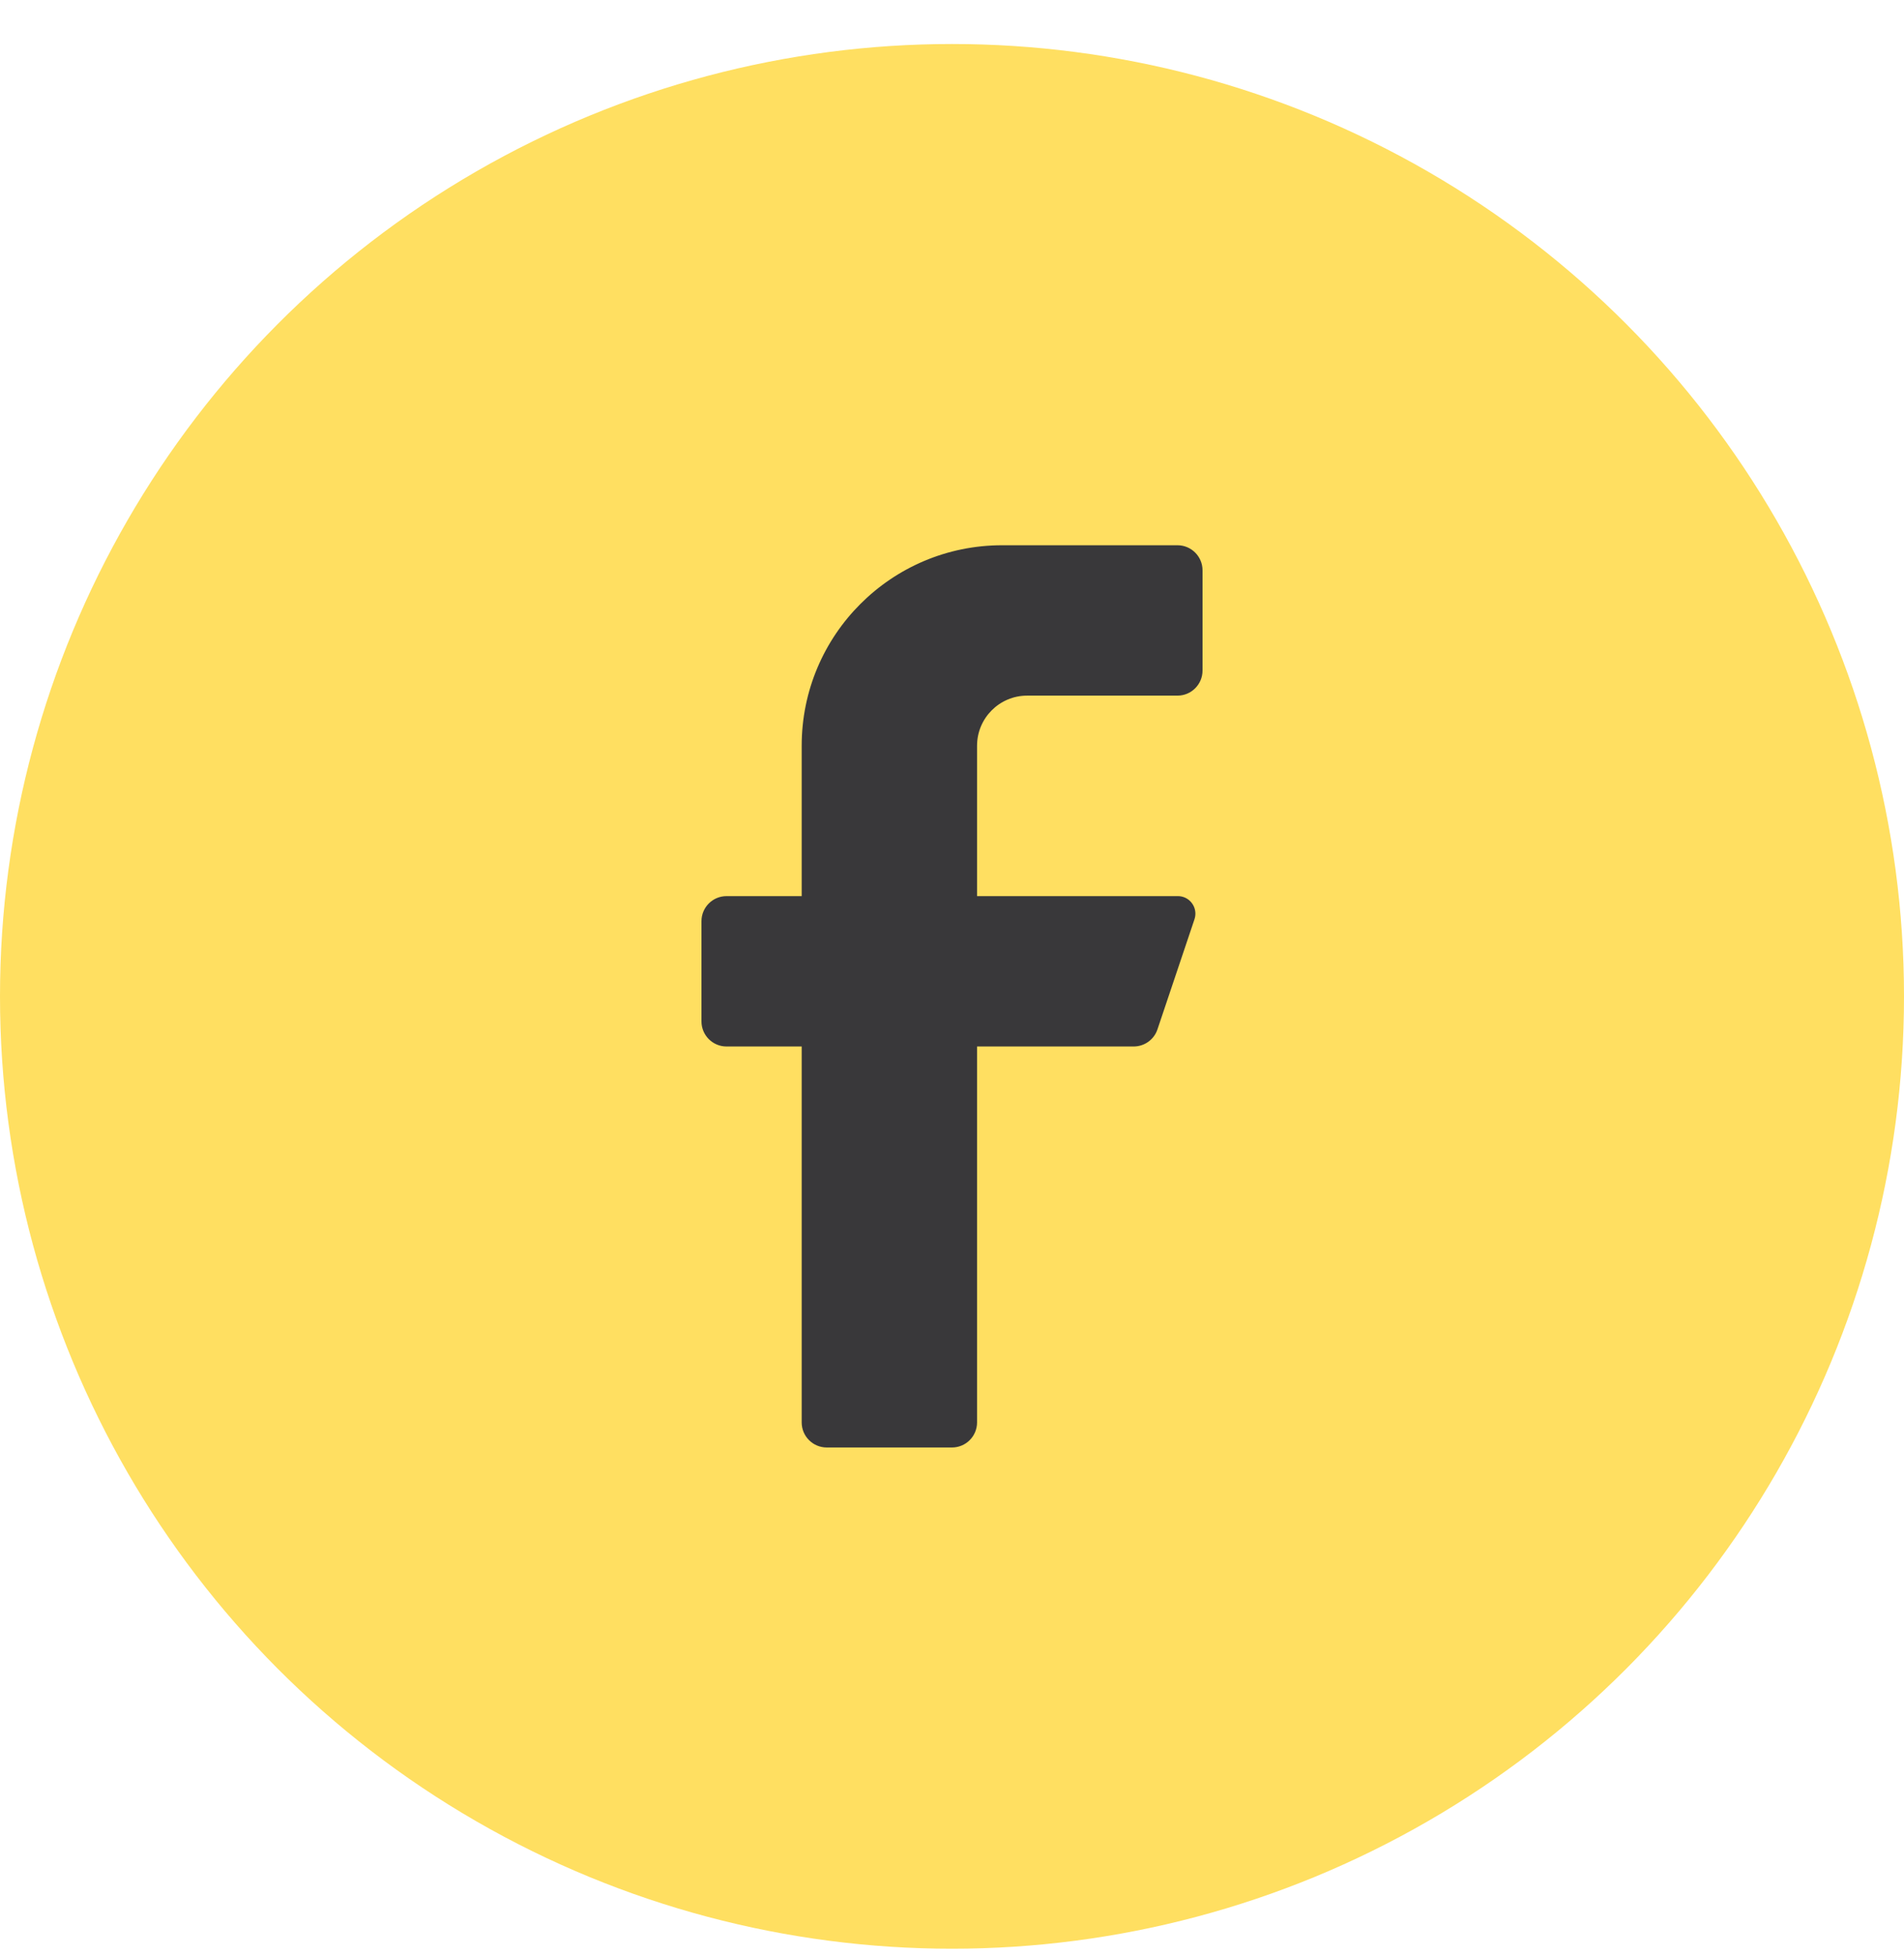
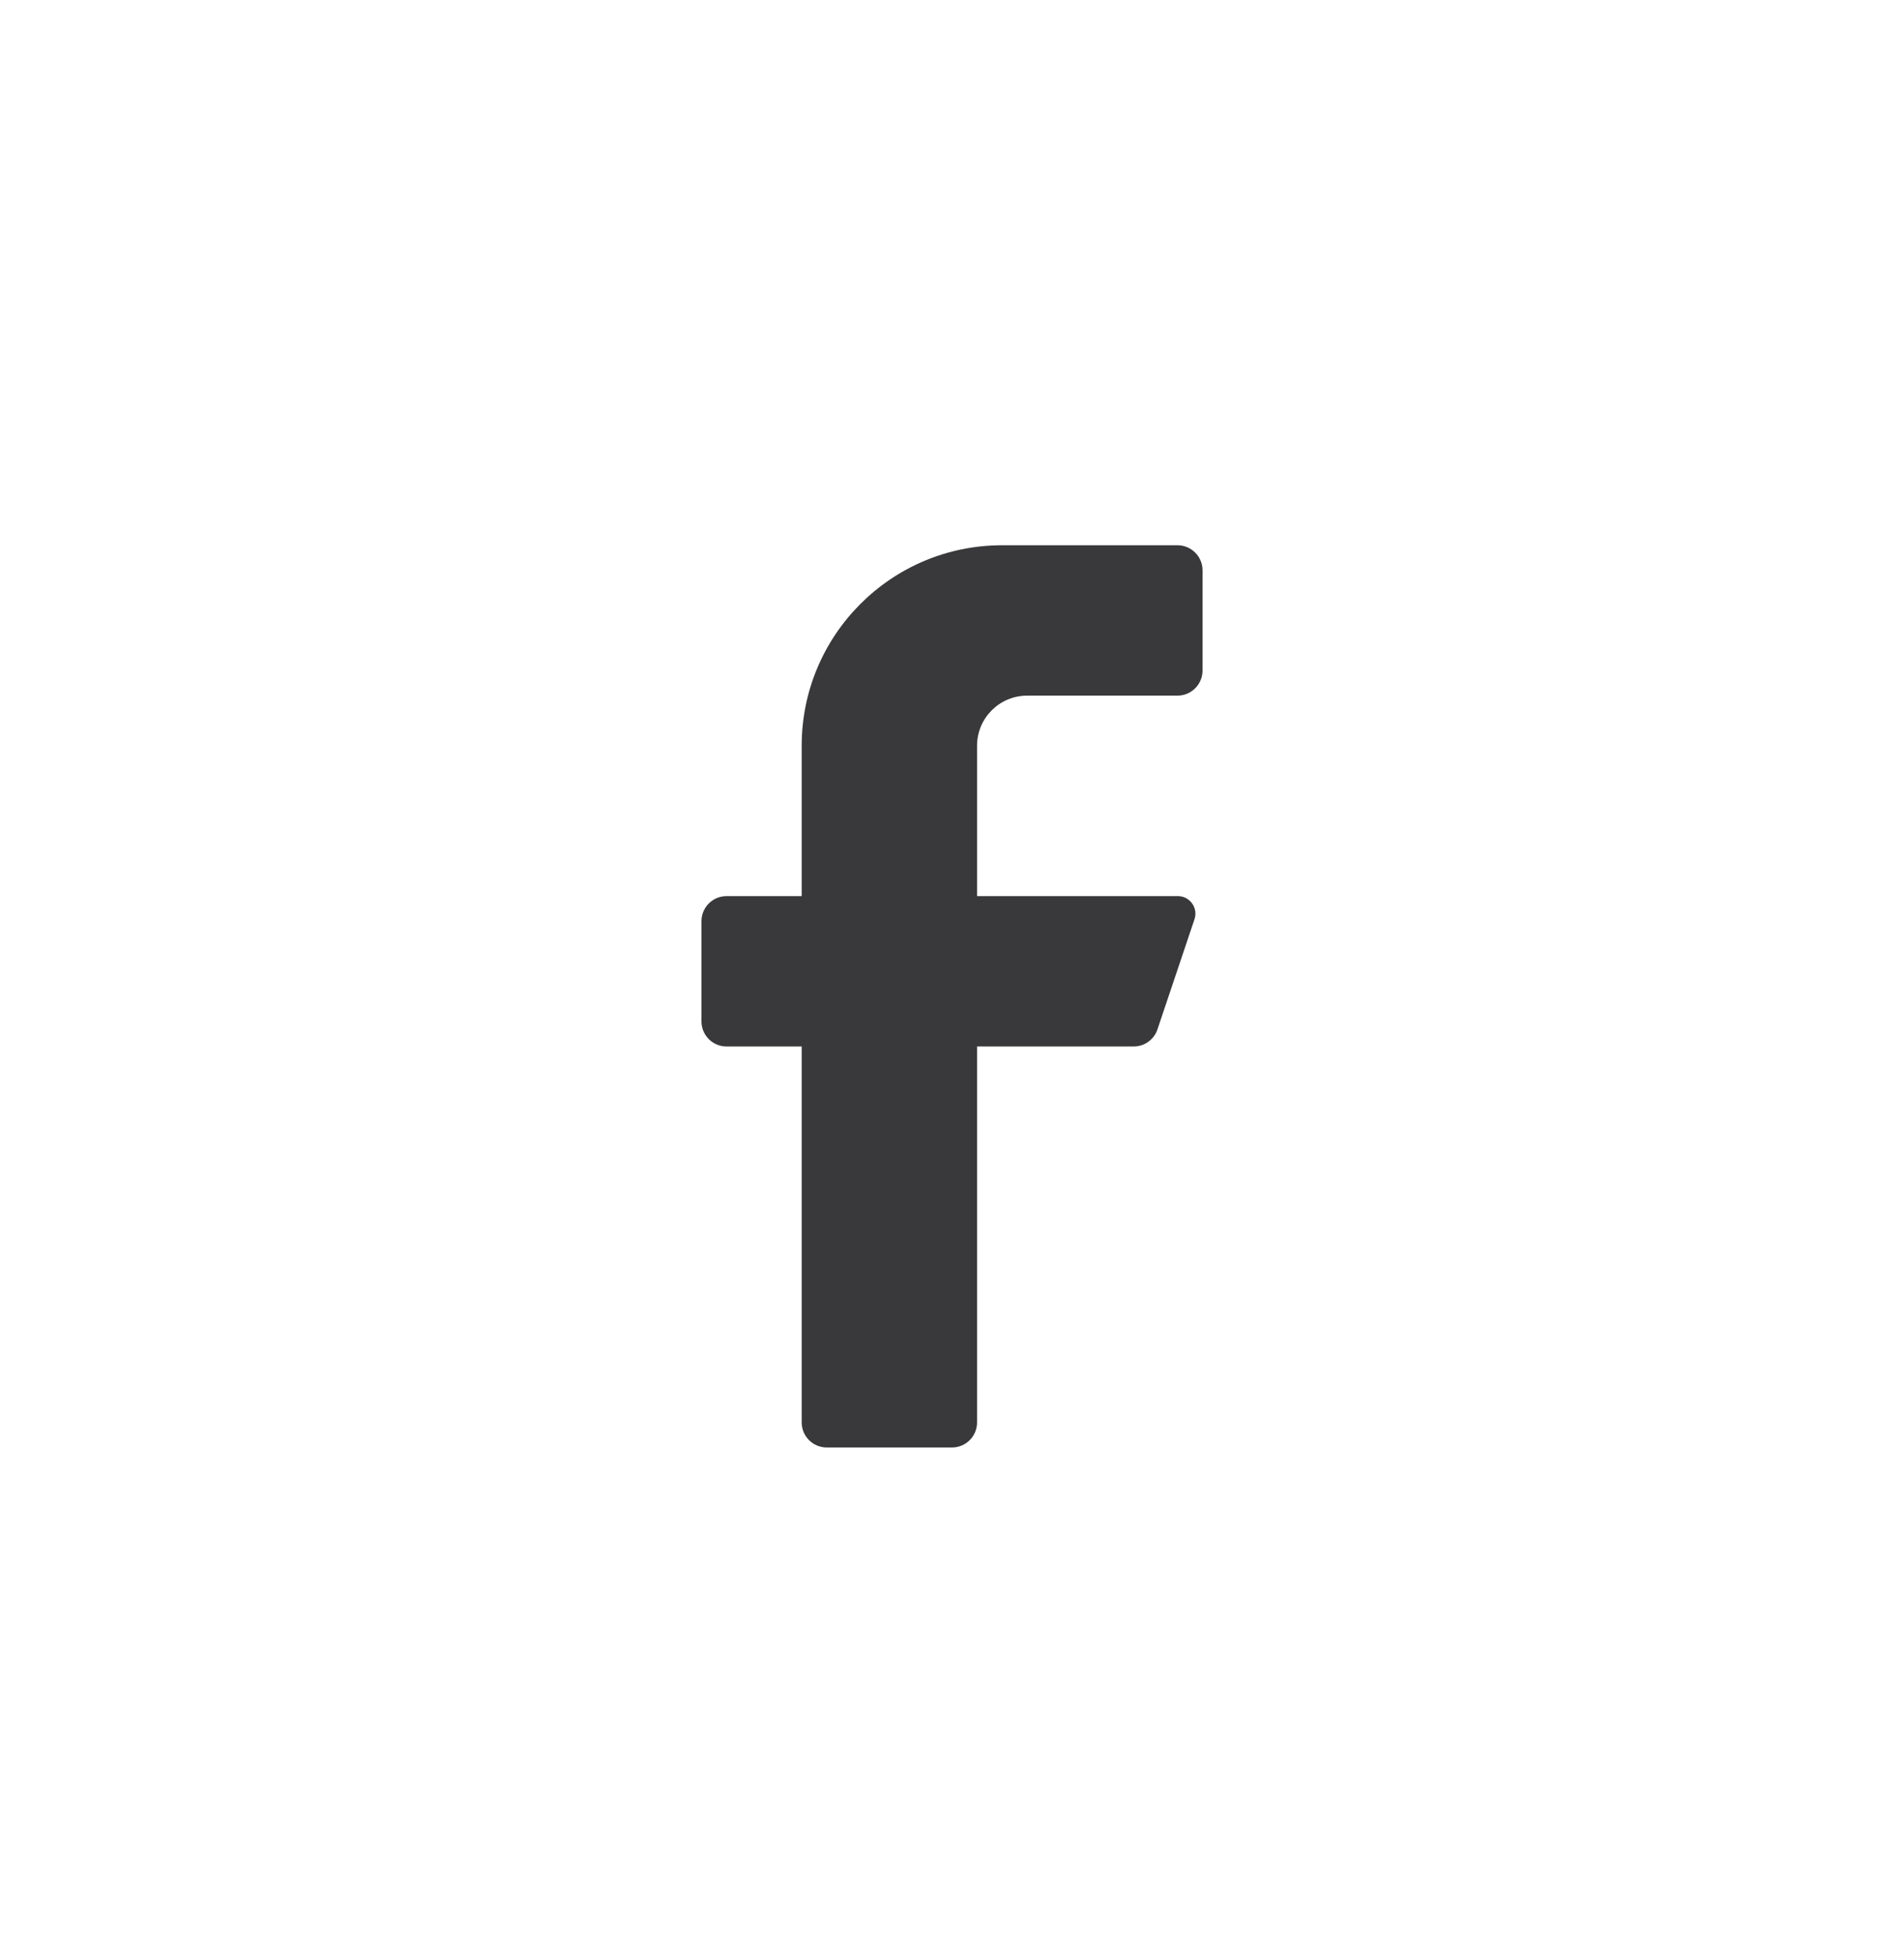
<svg xmlns="http://www.w3.org/2000/svg" width="38" height="39" viewBox="0 0 38 39" fill="none">
-   <circle cx="19" cy="19.878" r="19" fill="#FFDF61" />
  <path d="M23.5 13.878H20.5C19.948 13.878 19.5 14.326 19.5 14.878V17.878H23.5C23.614 17.875 23.722 17.928 23.789 18.02C23.857 18.111 23.876 18.23 23.84 18.338L23.1 20.538C23.032 20.74 22.843 20.876 22.63 20.878H19.5V28.378C19.5 28.654 19.276 28.878 19 28.878H16.5C16.224 28.878 16 28.654 16 28.378V20.878H14.5C14.224 20.878 14 20.654 14 20.378V18.378C14 18.102 14.224 17.878 14.5 17.878H16V14.878C16 12.669 17.791 10.878 20 10.878H23.5C23.776 10.878 24 11.102 24 11.378V13.378C24 13.654 23.776 13.878 23.5 13.878Z" fill="#39383A" />
</svg>